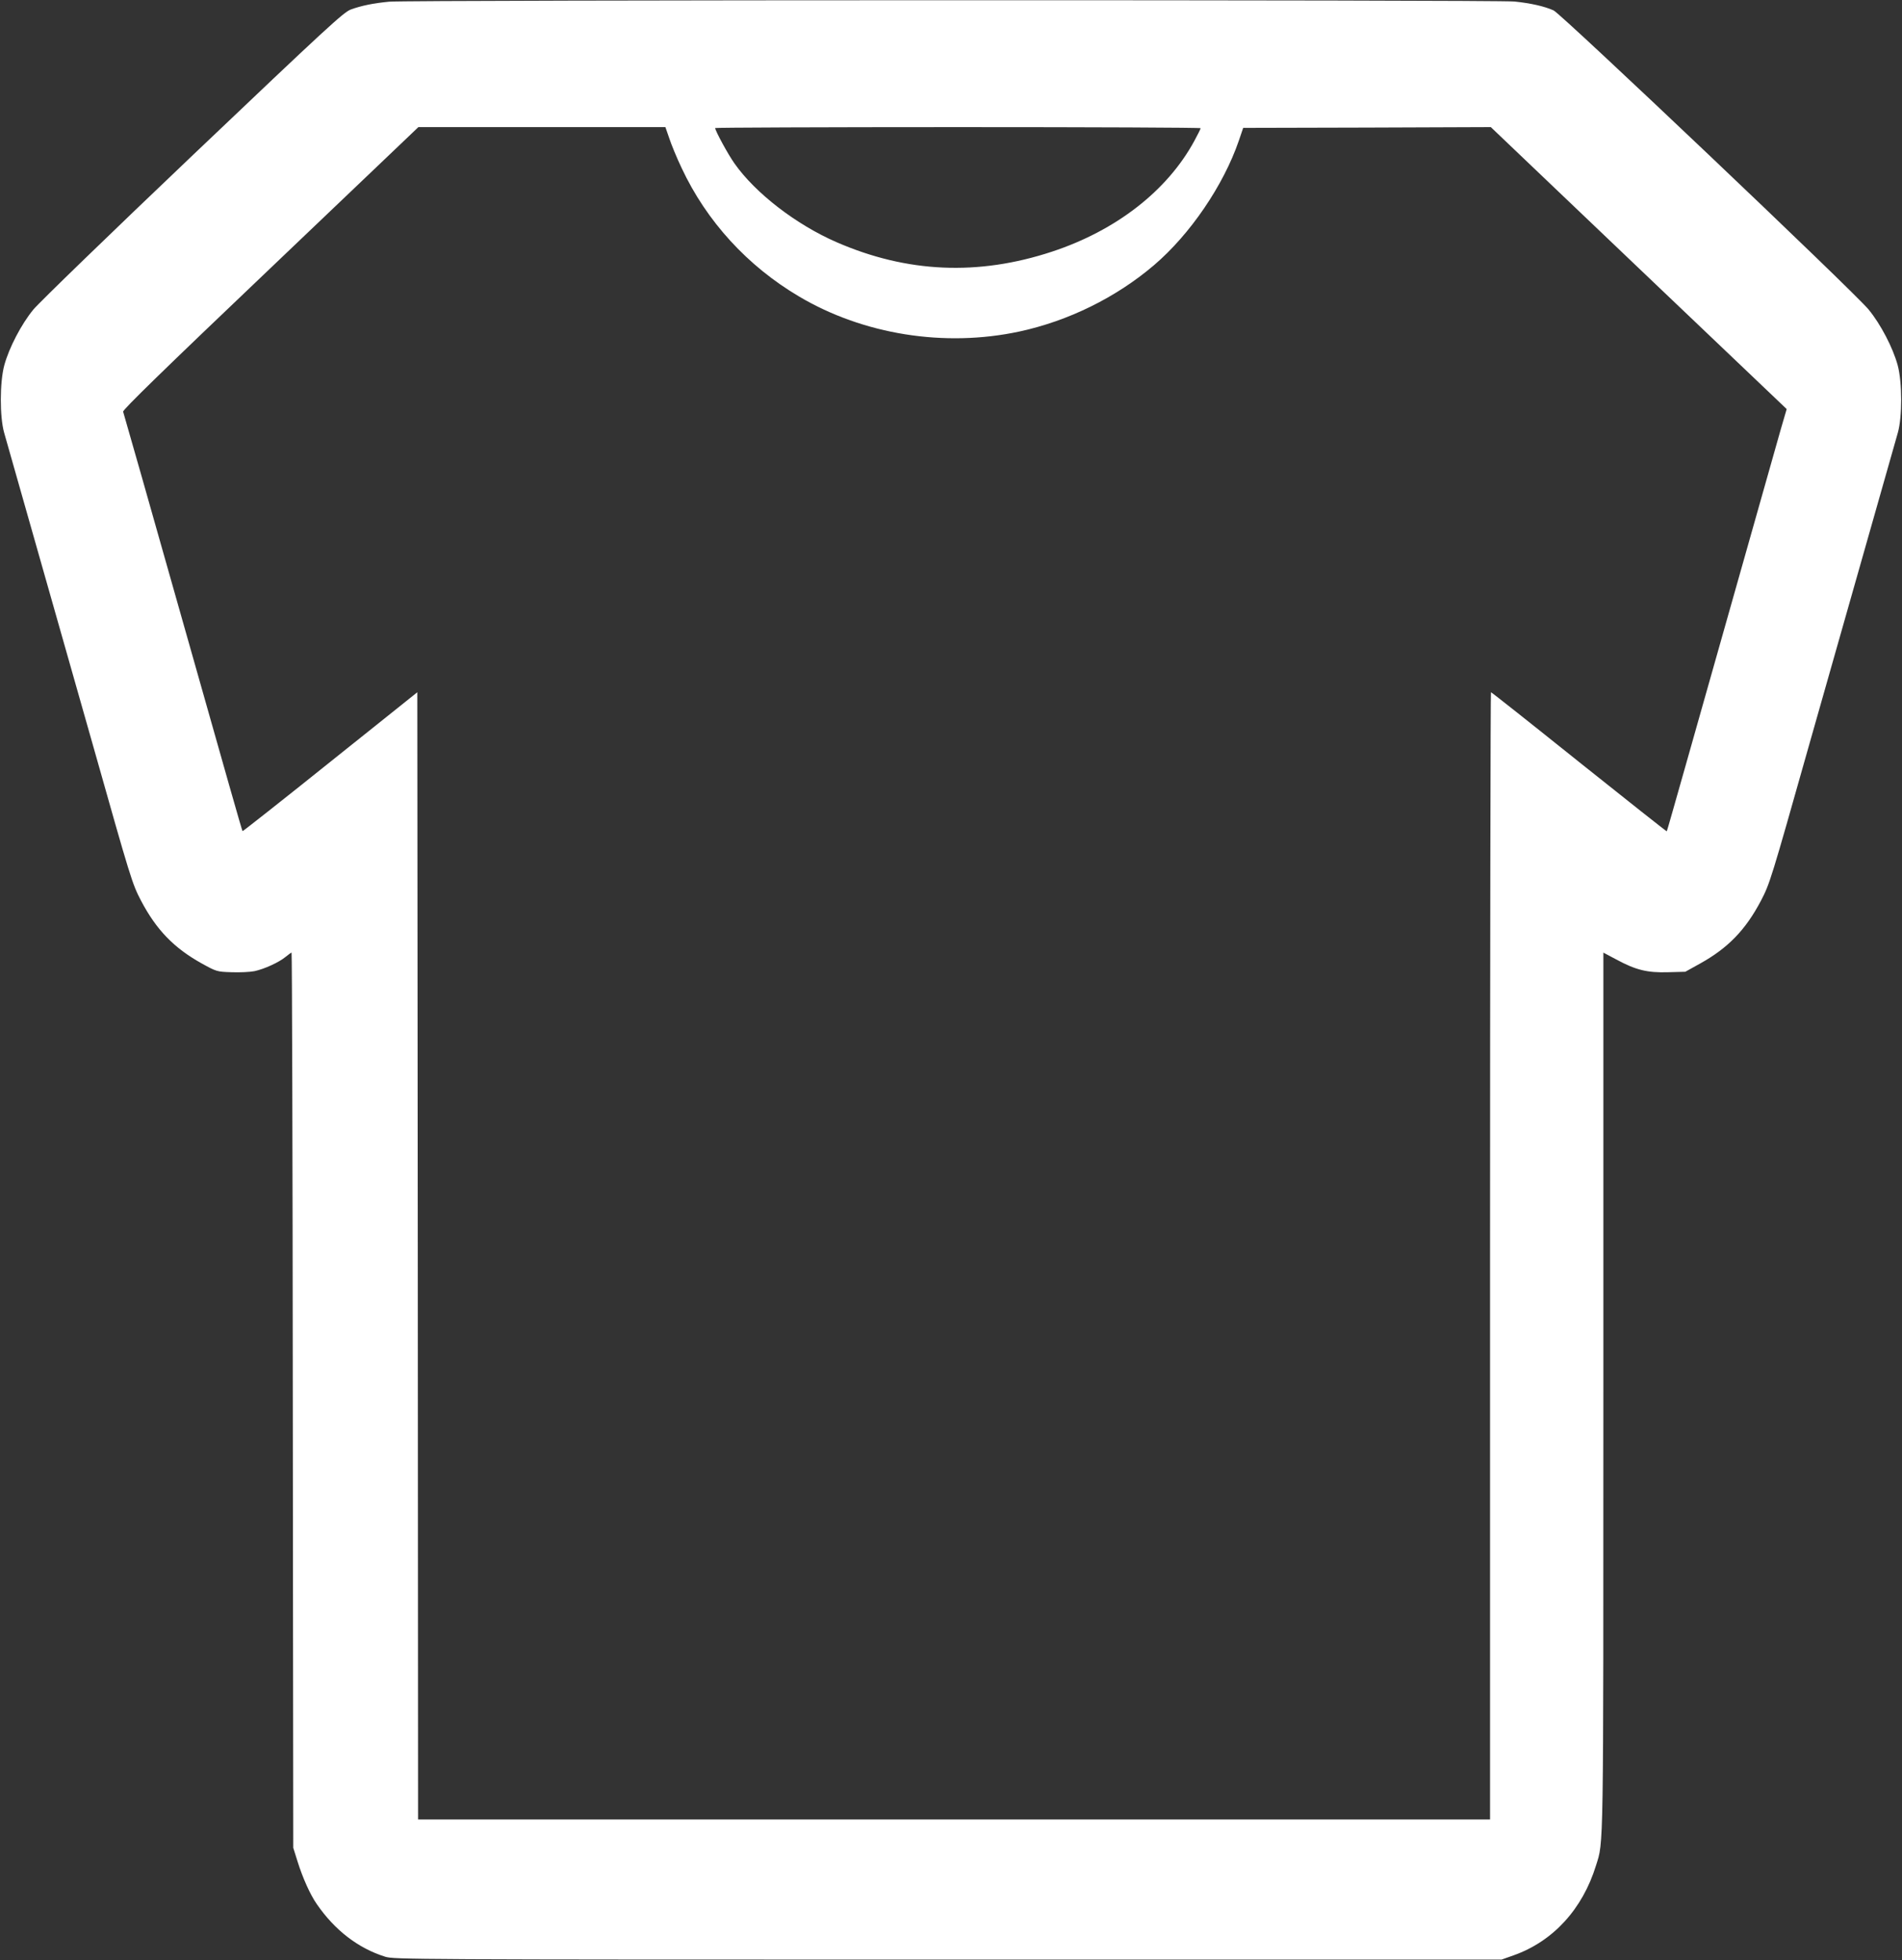
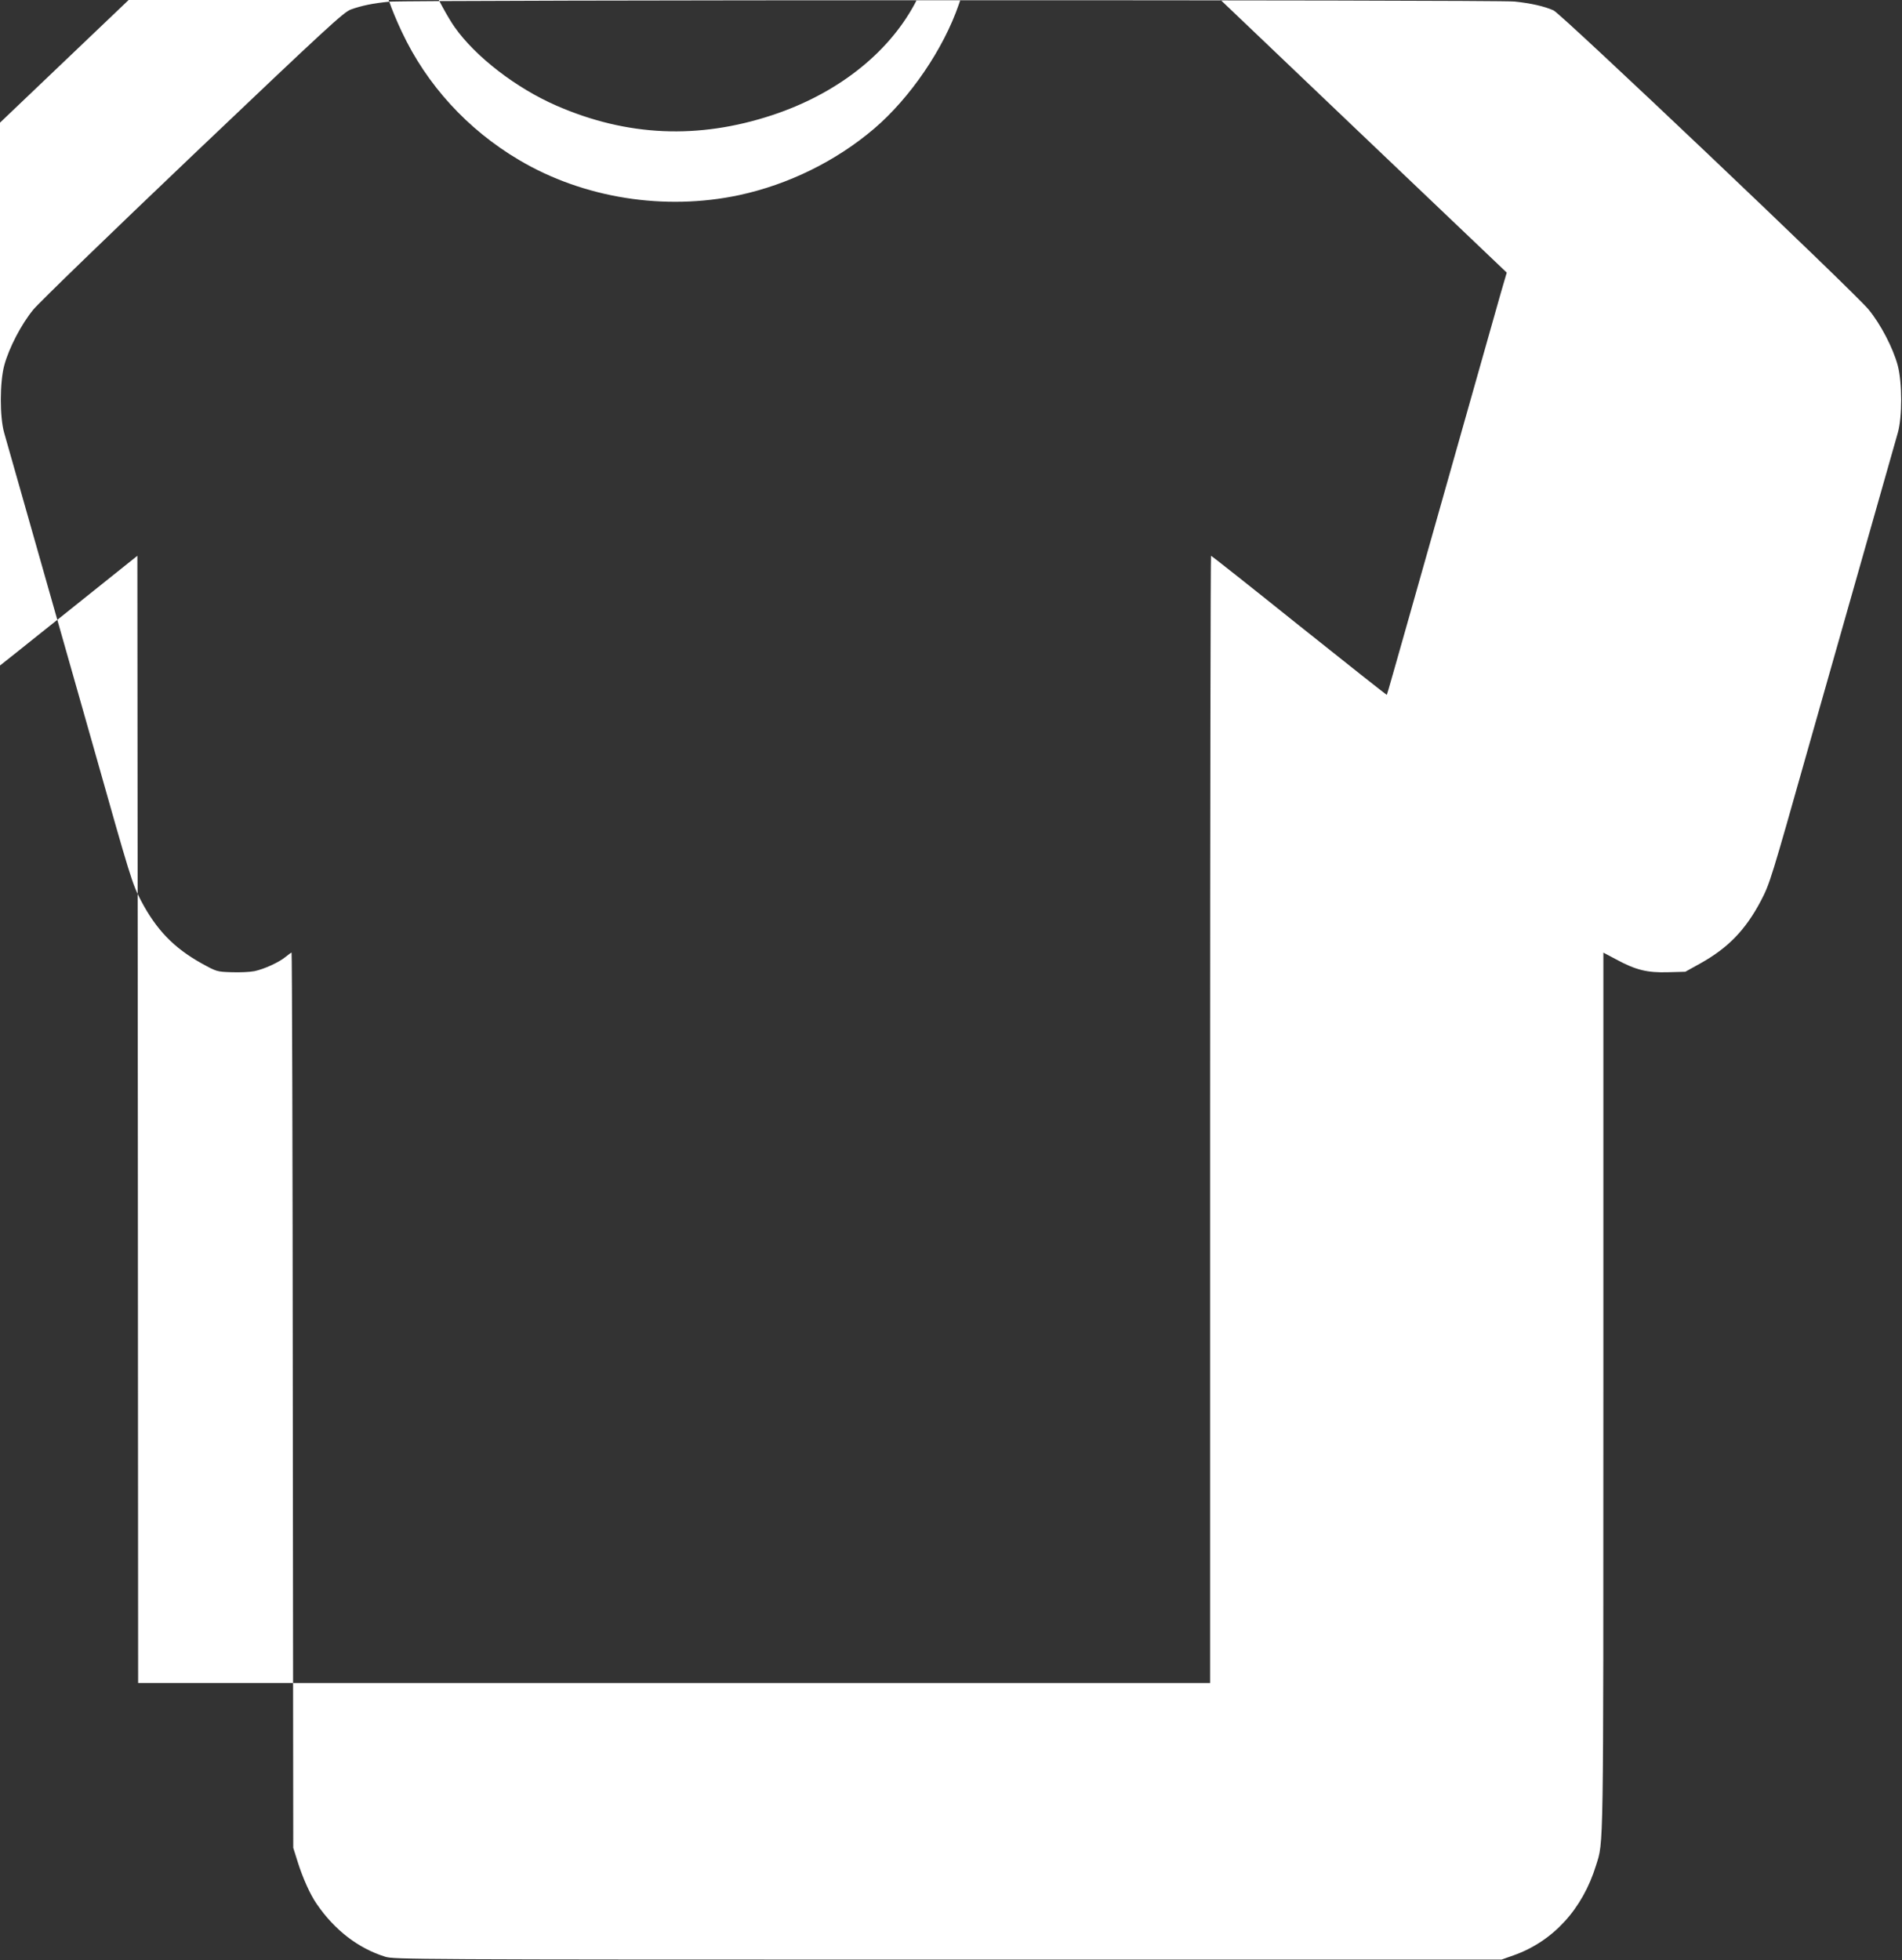
<svg xmlns="http://www.w3.org/2000/svg" version="1.0" width="1242pt" height="1280pt" viewBox="0 0 1242 1280" preserveAspectRatio="xMidYMid meet">
  <rect x="0" y="0" width="1242" height="1280" fill="#333333" stroke="none" />
  <g transform="translate(0,1280) scale(0.1,-0.1)" fill="#ffffff" stroke="none">
-     <path d="M2542 12789 c-105 -10 -182 -26 -251 -51 -48 -18 -152 -114 -1030 -949 -537 -511 -1006 -965 -1043 -1010 -79 -96 -159 -250 -190 -364 -30 -112 -30 -338 -1 -440 61 -213 429 -1509 584 -2055 243 -860 252 -890 310 -1001 100 -190 214 -308 395 -409 98 -54 100 -55 196 -58 53 -2 120 1 150 7 65 14 161 58 204 94 18 15 35 27 38 27 3 0 7 -1315 8 -2922 l3 -2923 28 -89 c33 -106 83 -218 126 -279 117 -170 270 -288 446 -343 58 -18 165 -19 3675 -19 l3615 0 79 28 c257 91 450 301 538 587 50 160 48 39 48 3098 l0 2862 83 -44 c129 -70 204 -88 339 -84 l113 3 99 55 c181 101 295 219 395 409 58 111 67 141 310 1001 155 546 523 1842 584 2055 29 102 29 328 -1 440 -31 114 -111 268 -190 364 -98 119 -2007 1931 -2057 1953 -60 27 -149 47 -255 58 -115 12 -7223 11 -7348 -1z m1828 -891 c13 -40 49 -128 81 -195 163 -348 430 -640 767 -839 420 -249 950 -333 1437 -229 321 69 632 222 880 433 236 201 454 521 554 812 l29 85 809 2 808 3 966 -921 966 -920 -40 -137 c-75 -265 -499 -1762 -619 -2187 -67 -236 -122 -431 -124 -433 -1 -2 -259 202 -572 452 -313 251 -572 456 -576 456 -3 0 -6 -1656 -6 -3680 l0 -3680 -3500 0 -3500 0 -2 3680 -3 3680 -569 -455 c-313 -251 -571 -454 -572 -452 -4 3 -86 294 -424 1487 -166 588 -349 1230 -356 1252 -3 12 254 263 962 937 l966 921 807 0 806 0 25 -72z m3470 65 c0 -5 -19 -42 -41 -83 -177 -326 -511 -585 -929 -723 -482 -159 -947 -139 -1408 62 -262 114 -529 319 -666 514 -42 59 -126 214 -126 231 0 3 713 6 1585 6 872 0 1585 -3 1585 -7z" />
+     <path d="M2542 12789 c-105 -10 -182 -26 -251 -51 -48 -18 -152 -114 -1030 -949 -537 -511 -1006 -965 -1043 -1010 -79 -96 -159 -250 -190 -364 -30 -112 -30 -338 -1 -440 61 -213 429 -1509 584 -2055 243 -860 252 -890 310 -1001 100 -190 214 -308 395 -409 98 -54 100 -55 196 -58 53 -2 120 1 150 7 65 14 161 58 204 94 18 15 35 27 38 27 3 0 7 -1315 8 -2922 l3 -2923 28 -89 c33 -106 83 -218 126 -279 117 -170 270 -288 446 -343 58 -18 165 -19 3675 -19 l3615 0 79 28 c257 91 450 301 538 587 50 160 48 39 48 3098 l0 2862 83 -44 c129 -70 204 -88 339 -84 l113 3 99 55 c181 101 295 219 395 409 58 111 67 141 310 1001 155 546 523 1842 584 2055 29 102 29 328 -1 440 -31 114 -111 268 -190 364 -98 119 -2007 1931 -2057 1953 -60 27 -149 47 -255 58 -115 12 -7223 11 -7348 -1z c13 -40 49 -128 81 -195 163 -348 430 -640 767 -839 420 -249 950 -333 1437 -229 321 69 632 222 880 433 236 201 454 521 554 812 l29 85 809 2 808 3 966 -921 966 -920 -40 -137 c-75 -265 -499 -1762 -619 -2187 -67 -236 -122 -431 -124 -433 -1 -2 -259 202 -572 452 -313 251 -572 456 -576 456 -3 0 -6 -1656 -6 -3680 l0 -3680 -3500 0 -3500 0 -2 3680 -3 3680 -569 -455 c-313 -251 -571 -454 -572 -452 -4 3 -86 294 -424 1487 -166 588 -349 1230 -356 1252 -3 12 254 263 962 937 l966 921 807 0 806 0 25 -72z m3470 65 c0 -5 -19 -42 -41 -83 -177 -326 -511 -585 -929 -723 -482 -159 -947 -139 -1408 62 -262 114 -529 319 -666 514 -42 59 -126 214 -126 231 0 3 713 6 1585 6 872 0 1585 -3 1585 -7z" />
  </g>
</svg>